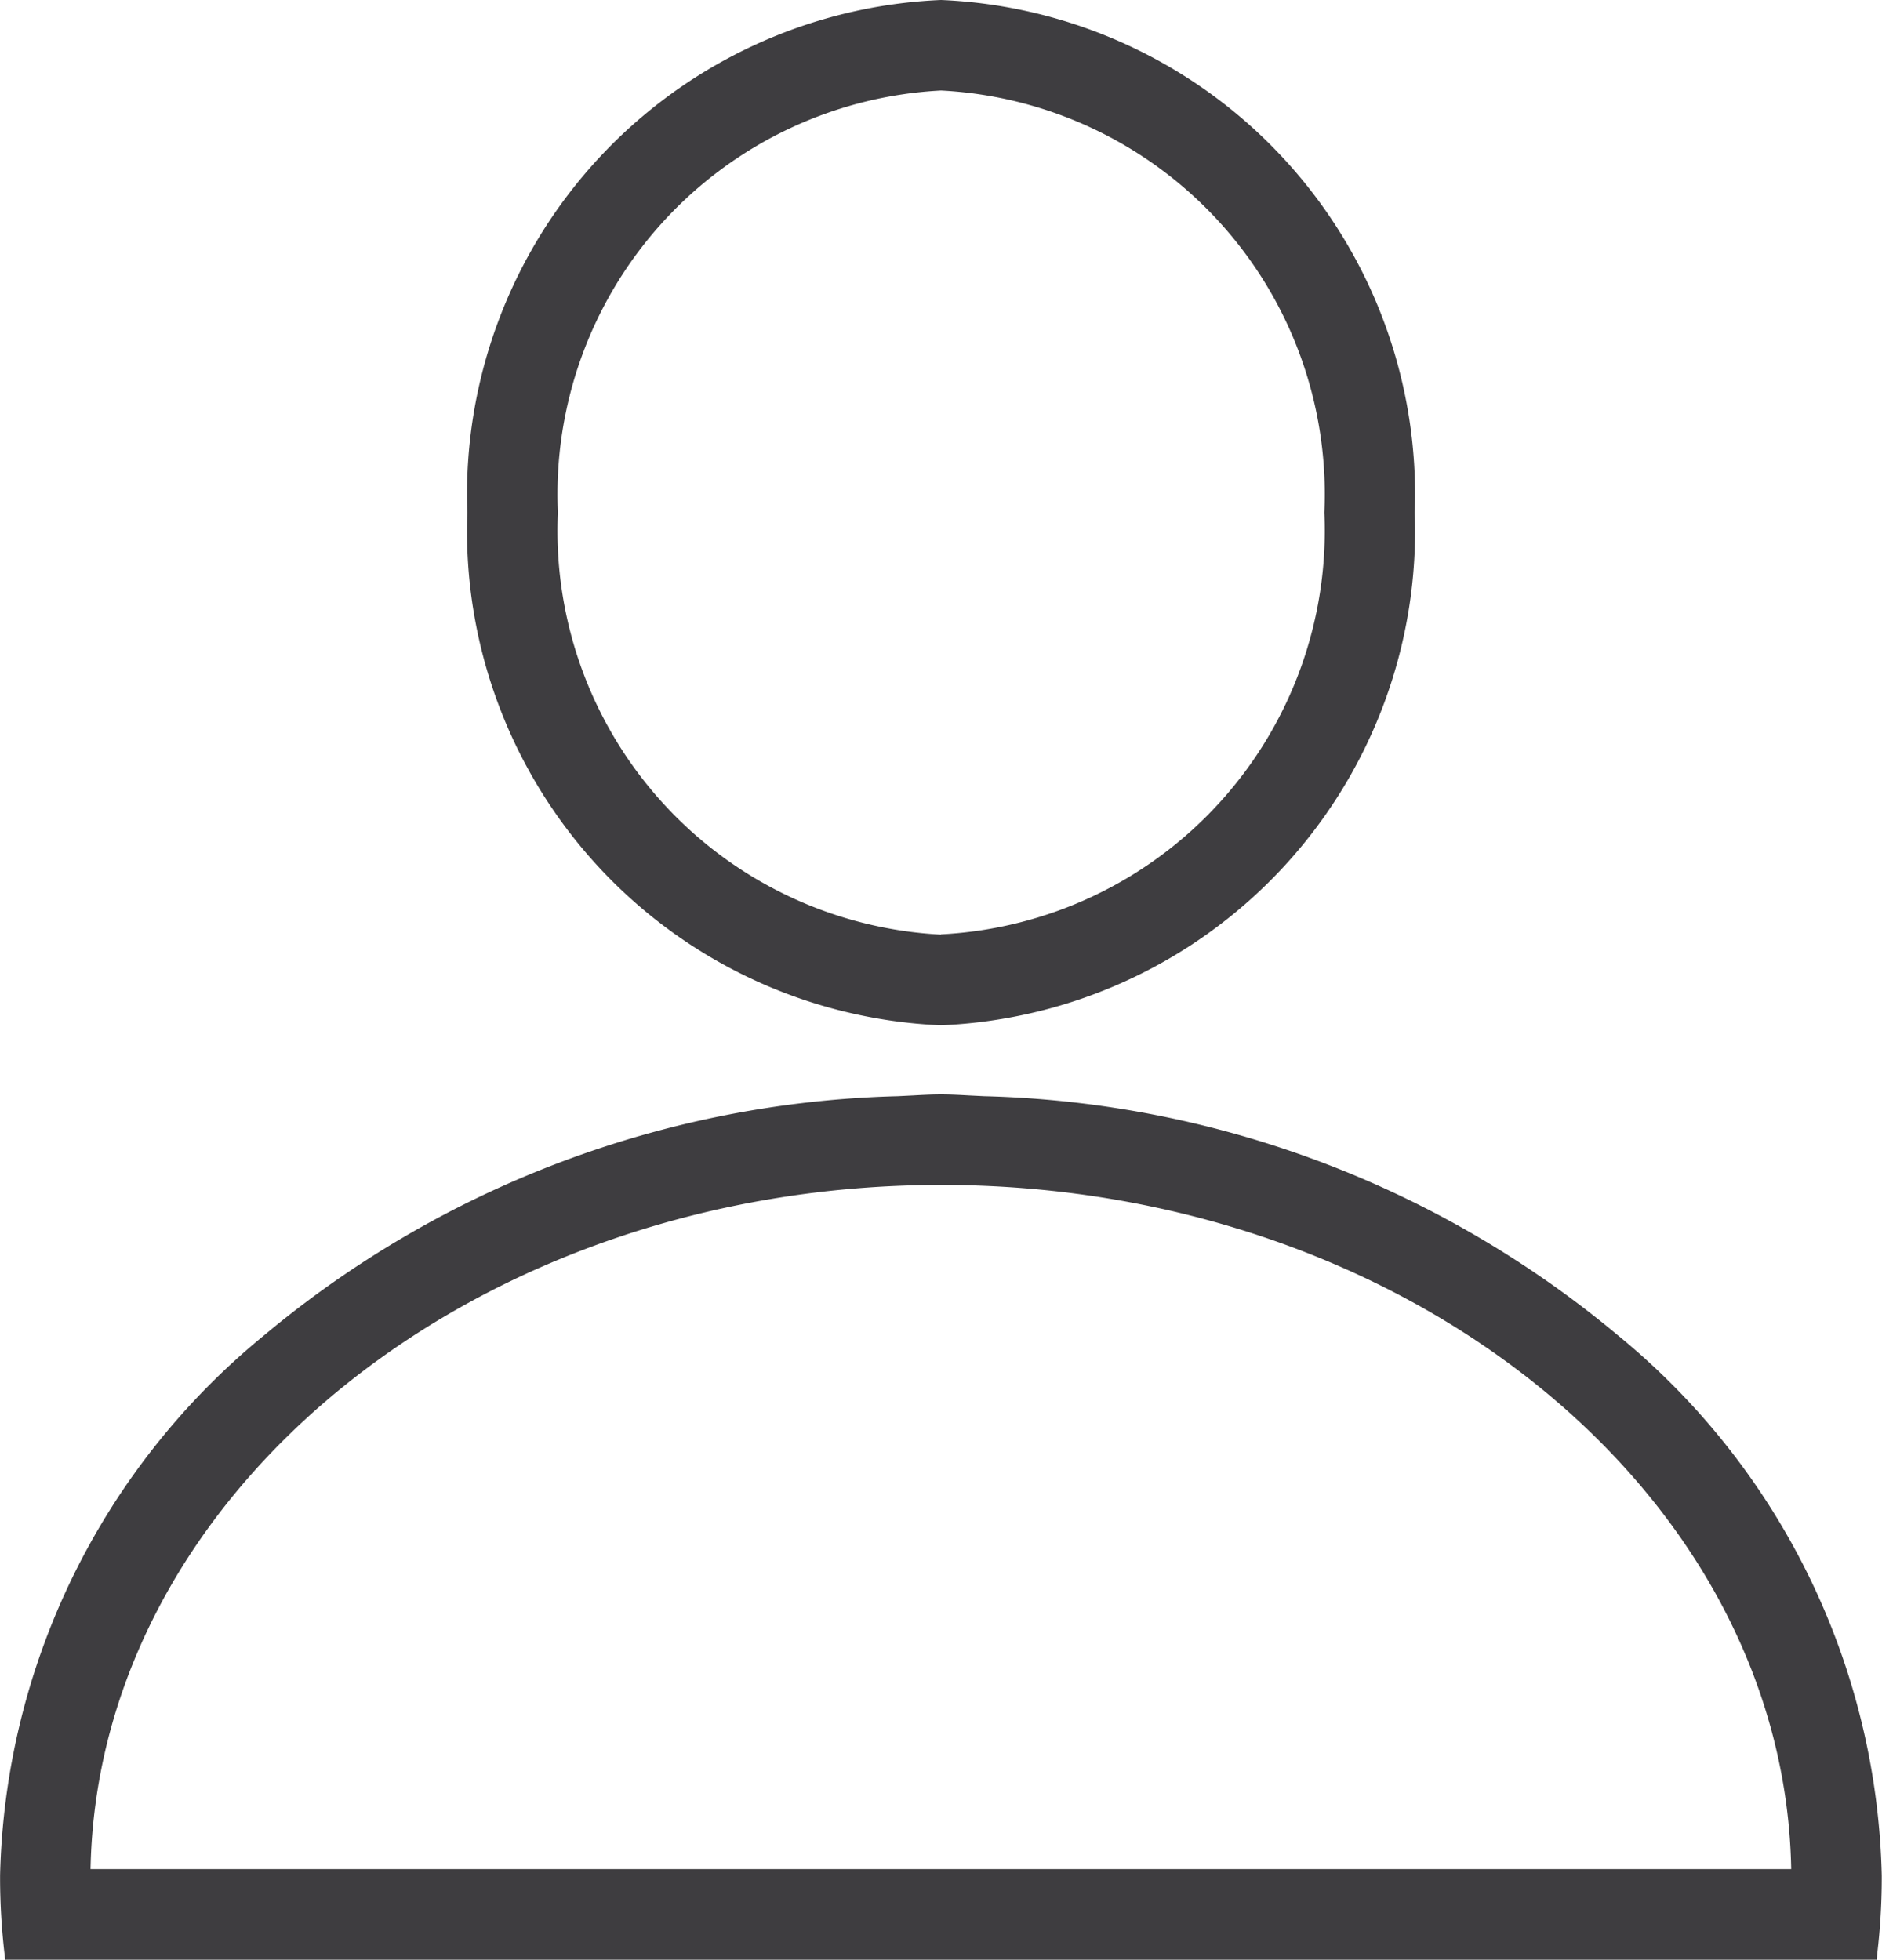
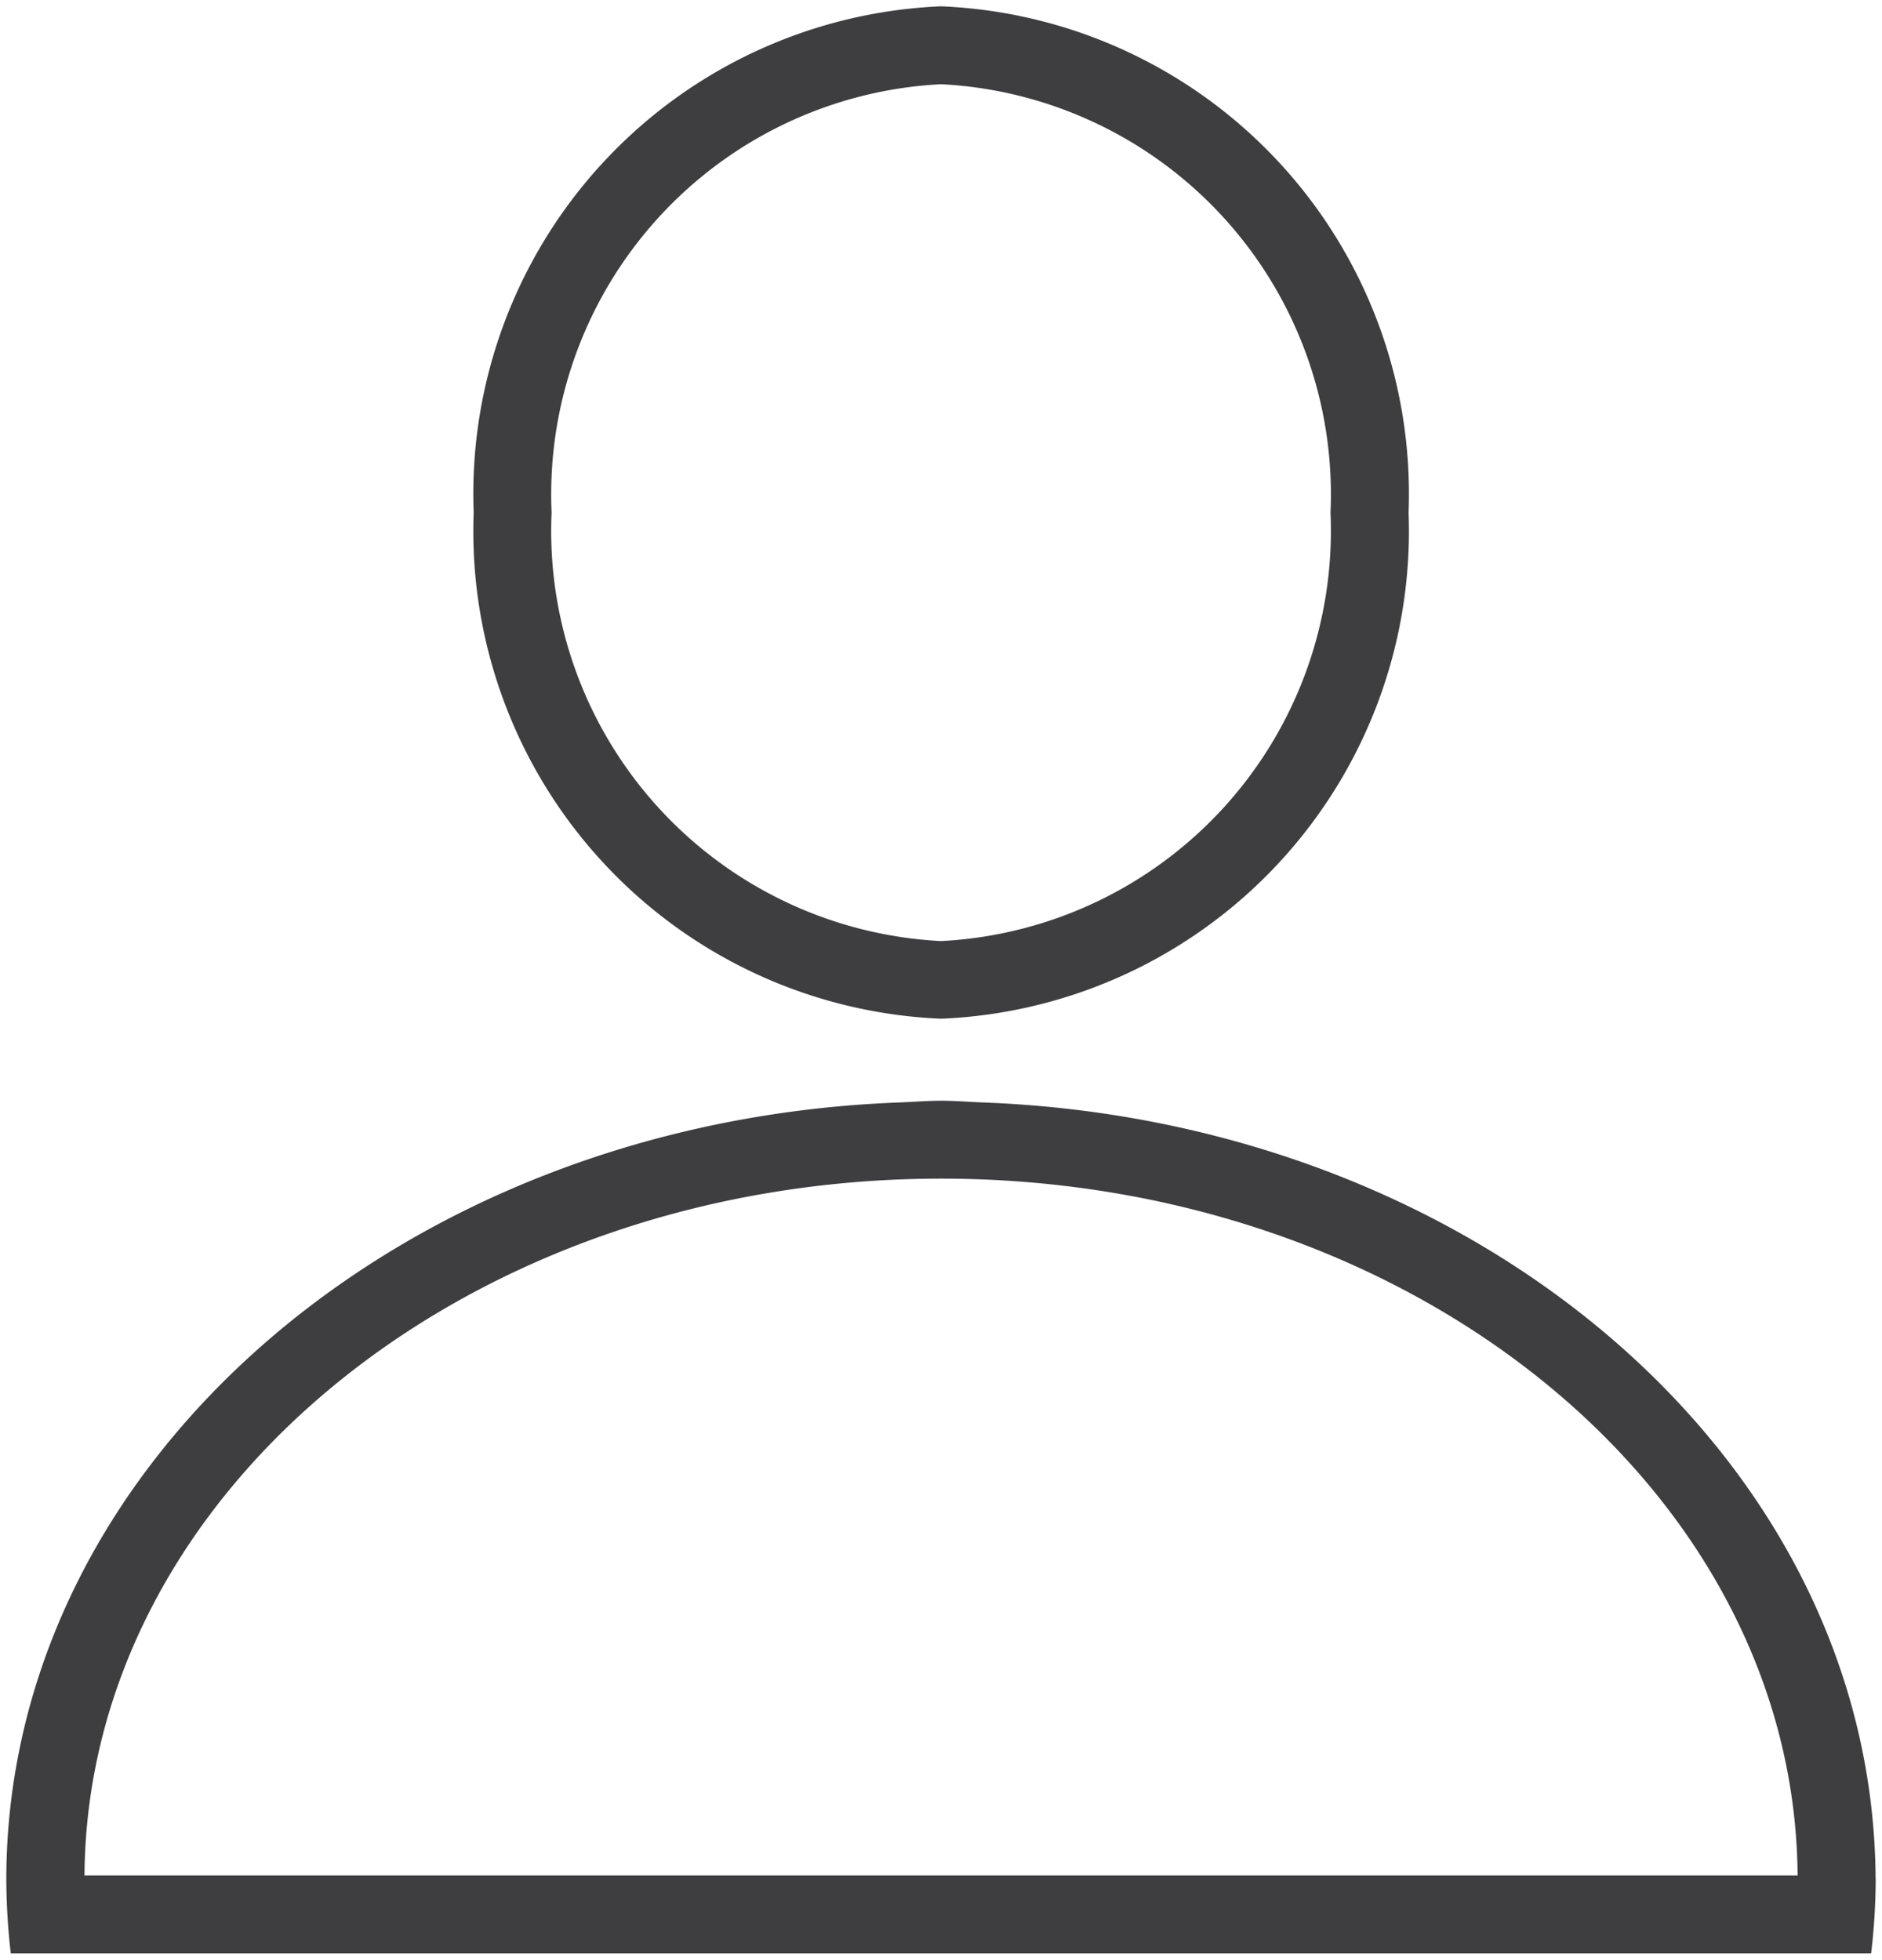
<svg xmlns="http://www.w3.org/2000/svg" width="22.345" height="23.271" viewBox="0 0 22.345 23.271">
  <defs>
    <style>.a{fill:#3e3d40;}</style>
  </defs>
  <g transform="translate(4789.032 -8526.925)">
-     <path class="a" d="M22.194,9.231c0-.011,0-.021,0-.032C22.161,4.265,17.469.245,11.608.021,11.437.015,11.27,0,11.1,0s-.34.015-.51.021C4.725.245.034,4.265,0,9.2c0,.011,0,.021,0,.032v.017a7.84,7.84,0,0,0,.053.876H22.141a7.625,7.625,0,0,0,.054-.876V9.231M.928,9.2C.96,4.632,5.508.925,11.1.925S21.234,4.632,21.268,9.2Z" transform="translate(-4788.957 8539.996)" />
-     <path class="a" d="M22.208,10.2H-.014l-.007-.067a7.886,7.886,0,0,1-.053-.884V9.227s0-.011,0-.018,0-.006,0-.01A8.537,8.537,0,0,1,3.059,2.787,12.216,12.216,0,0,1,10.584-.054l.182-.009c.108-.006.219-.012.332-.012s.223.006.33.012l.183.009a12.216,12.216,0,0,1,7.525,2.841A8.537,8.537,0,0,1,22.267,9.2s0,.007,0,.01,0,.015,0,.023v.012a7.652,7.652,0,0,1-.054.889ZM.12,10.049H22.074a7.4,7.4,0,0,0,.046-.8V9.236c0-.008,0-.011,0-.014s0-.015,0-.023C22.086,4.319,17.469.32,11.605.1L11.419.087C11.314.081,11.205.075,11.1.075s-.217.006-.323.012L10.59.1C4.726.32.109,4.319.078,9.2c0,.007,0,.015,0,.022s0,.006,0,.01v.021A7.616,7.616,0,0,0,.12,10.049Zm21.223-.775H.852V9.2A7.682,7.682,0,0,1,3.881,3.291,11.419,11.419,0,0,1,11.1.85a11.418,11.418,0,0,1,7.216,2.441A7.684,7.684,0,0,1,21.343,9.2ZM1,9.124H21.192C21.109,4.637,16.6,1,11.1,1S1.085,4.637,1,9.124Z" transform="translate(-4788.957 8539.996)" />
+     <path class="a" d="M22.194,9.231C22.161,4.265,17.469.245,11.608.021,11.437.015,11.27,0,11.1,0s-.34.015-.51.021C4.725.245.034,4.265,0,9.2c0,.011,0,.021,0,.032v.017a7.84,7.84,0,0,0,.053.876H22.141a7.625,7.625,0,0,0,.054-.876V9.231M.928,9.2C.96,4.632,5.508.925,11.1.925S21.234,4.632,21.268,9.2Z" transform="translate(-4788.957 8539.996)" />
    <path class="a" d="M5.549.925A4.877,4.877,0,0,0,.925,6.011,4.877,4.877,0,0,0,5.549,11.1a4.877,4.877,0,0,0,4.624-5.086A4.877,4.877,0,0,0,5.549.925m0-.925A5.794,5.794,0,0,1,11.1,6.011a5.794,5.794,0,0,1-5.549,6.011A5.794,5.794,0,0,1,0,6.011,5.794,5.794,0,0,1,5.549,0Z" transform="translate(-4783.408 8527)" />
-     <path class="a" d="M5.549-.075a5.875,5.875,0,0,1,5.624,6.086A5.875,5.875,0,0,1,5.549,12.1,5.875,5.875,0,0,1-.075,6.011,5.875,5.875,0,0,1,5.549-.075Zm0,12.022a5.726,5.726,0,0,0,5.474-5.936A5.726,5.726,0,0,0,5.549.075,5.726,5.726,0,0,0,.075,6.011,5.726,5.726,0,0,0,5.549,11.947Zm0-11.1a4.952,4.952,0,0,1,4.7,5.161,4.952,4.952,0,0,1-4.7,5.161A4.952,4.952,0,0,1,.85,6.011,4.952,4.952,0,0,1,5.549.85Zm0,10.173A4.8,4.8,0,0,0,10.1,6.011,4.8,4.8,0,0,0,5.549,1,4.8,4.8,0,0,0,1,6.011,4.8,4.8,0,0,0,5.549,11.023Z" transform="translate(-4783.408 8527)" />
  </g>
</svg>